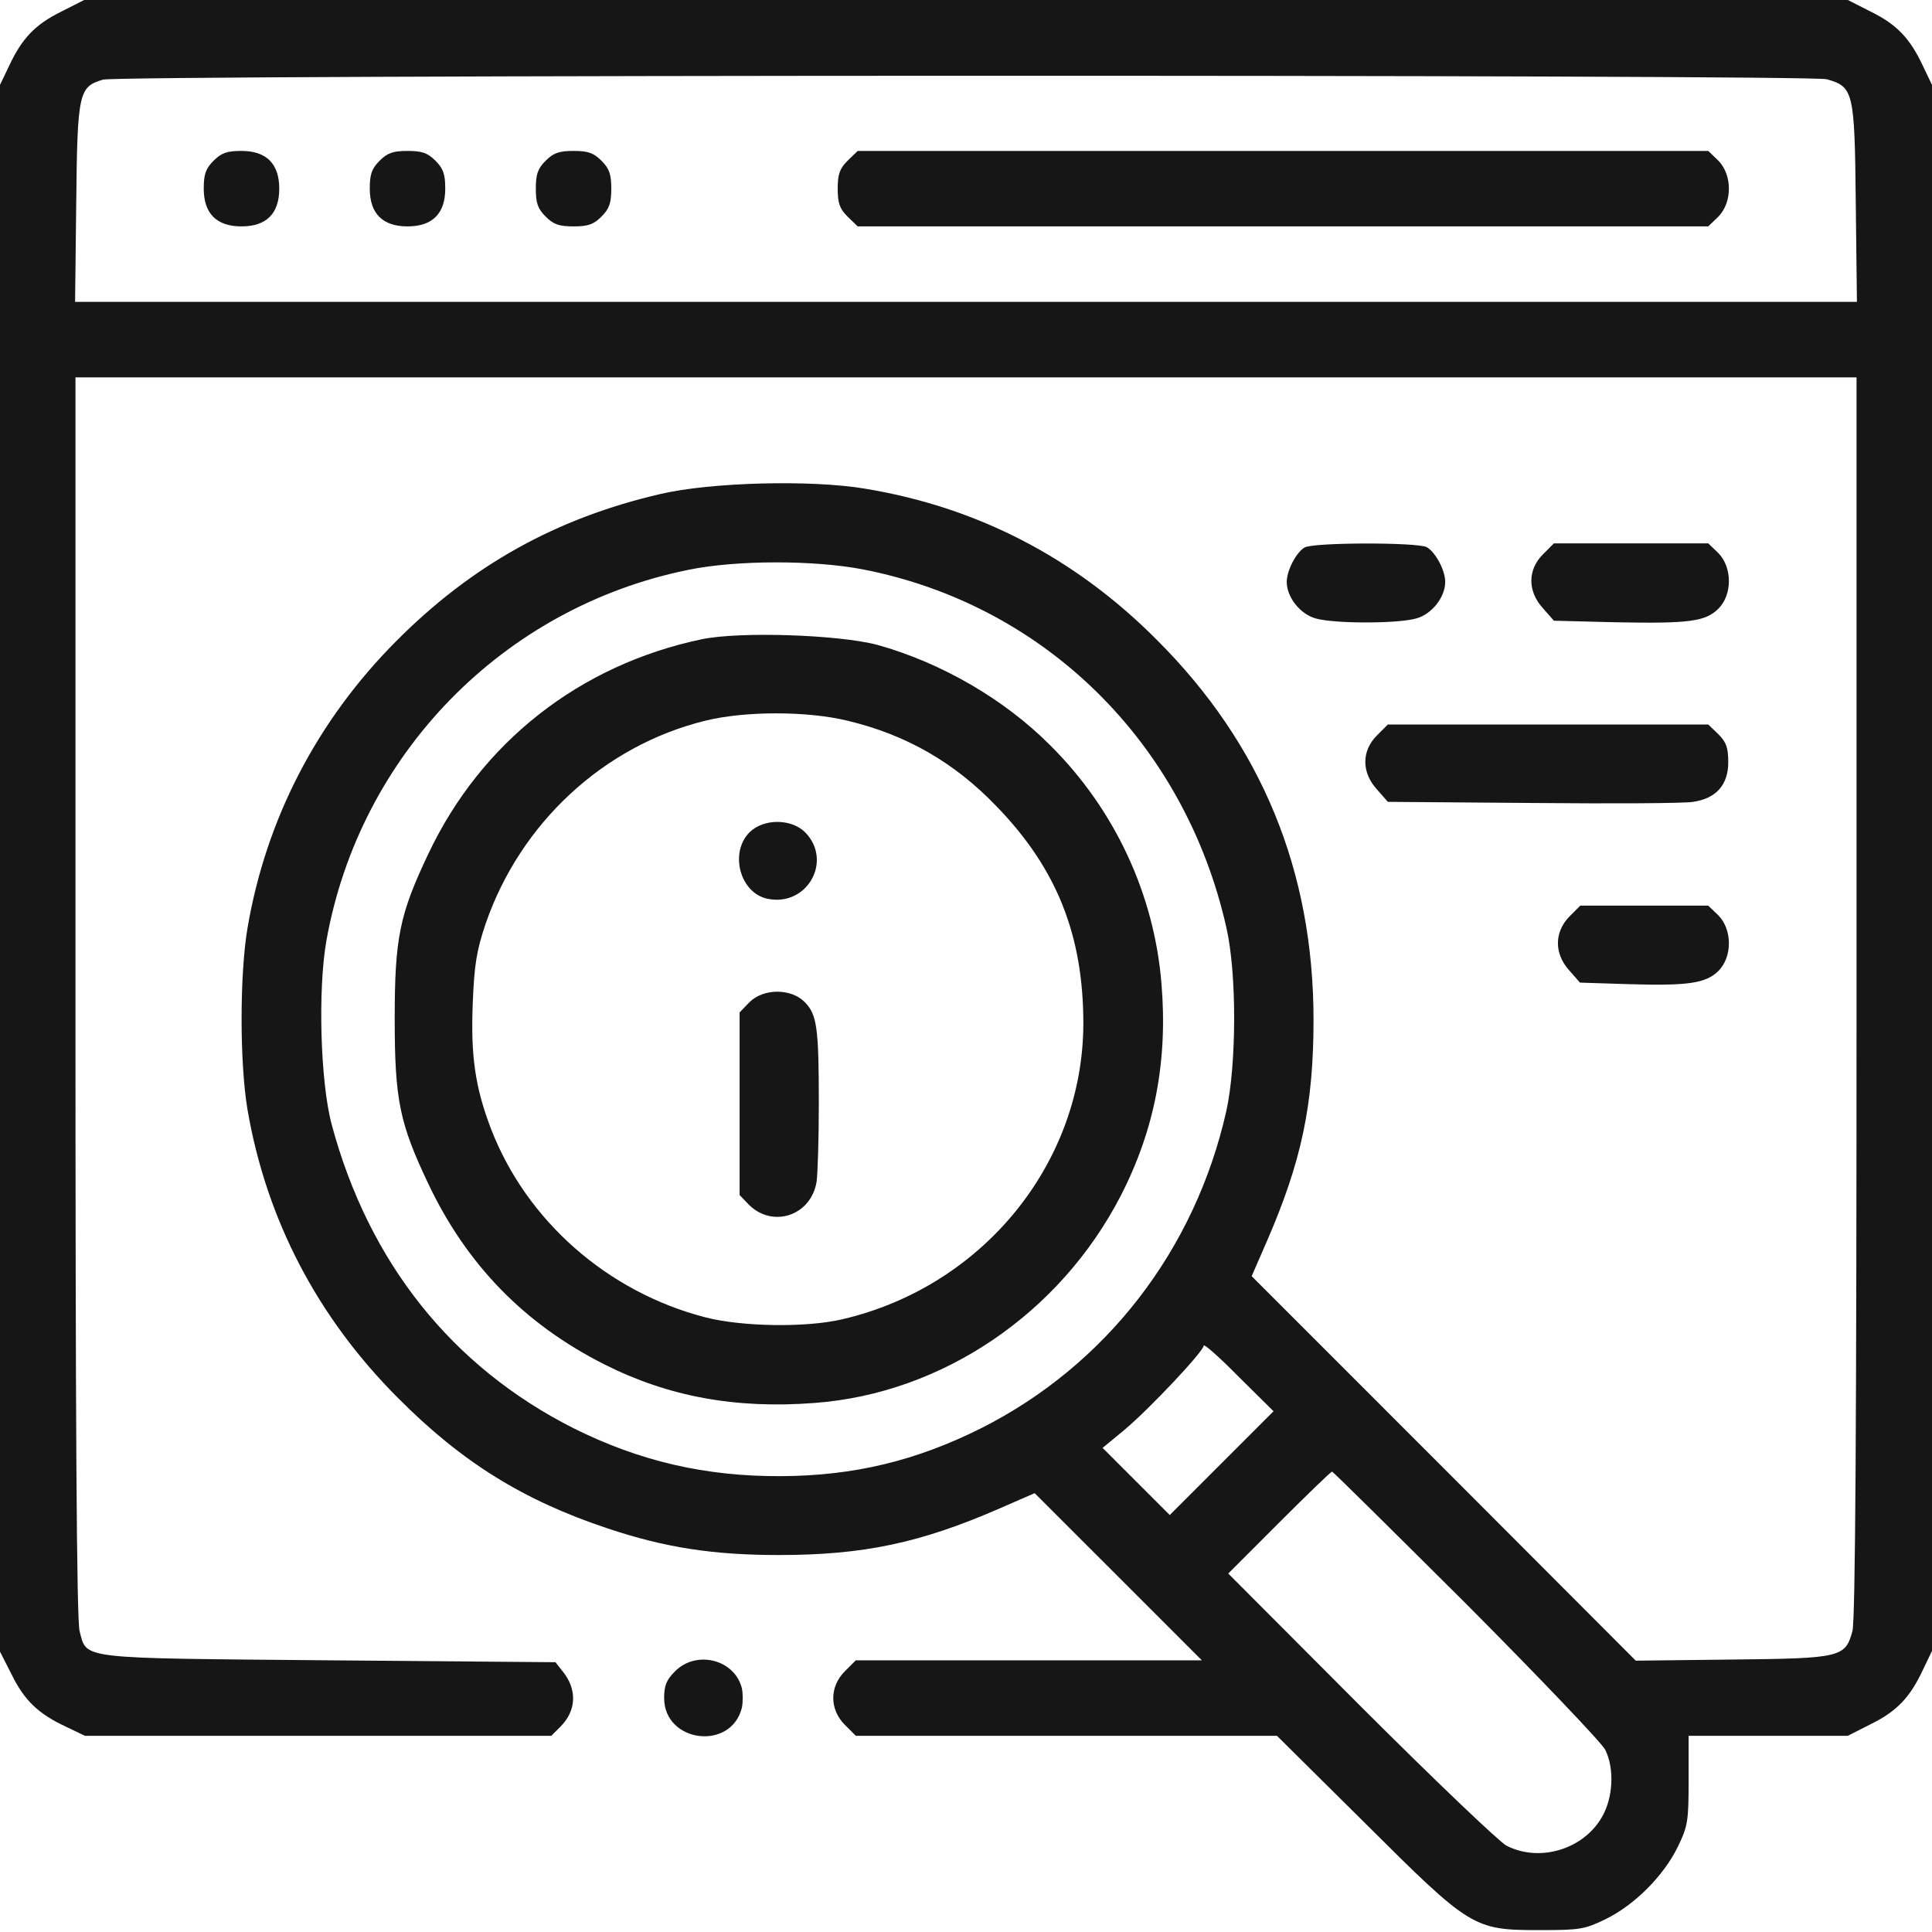
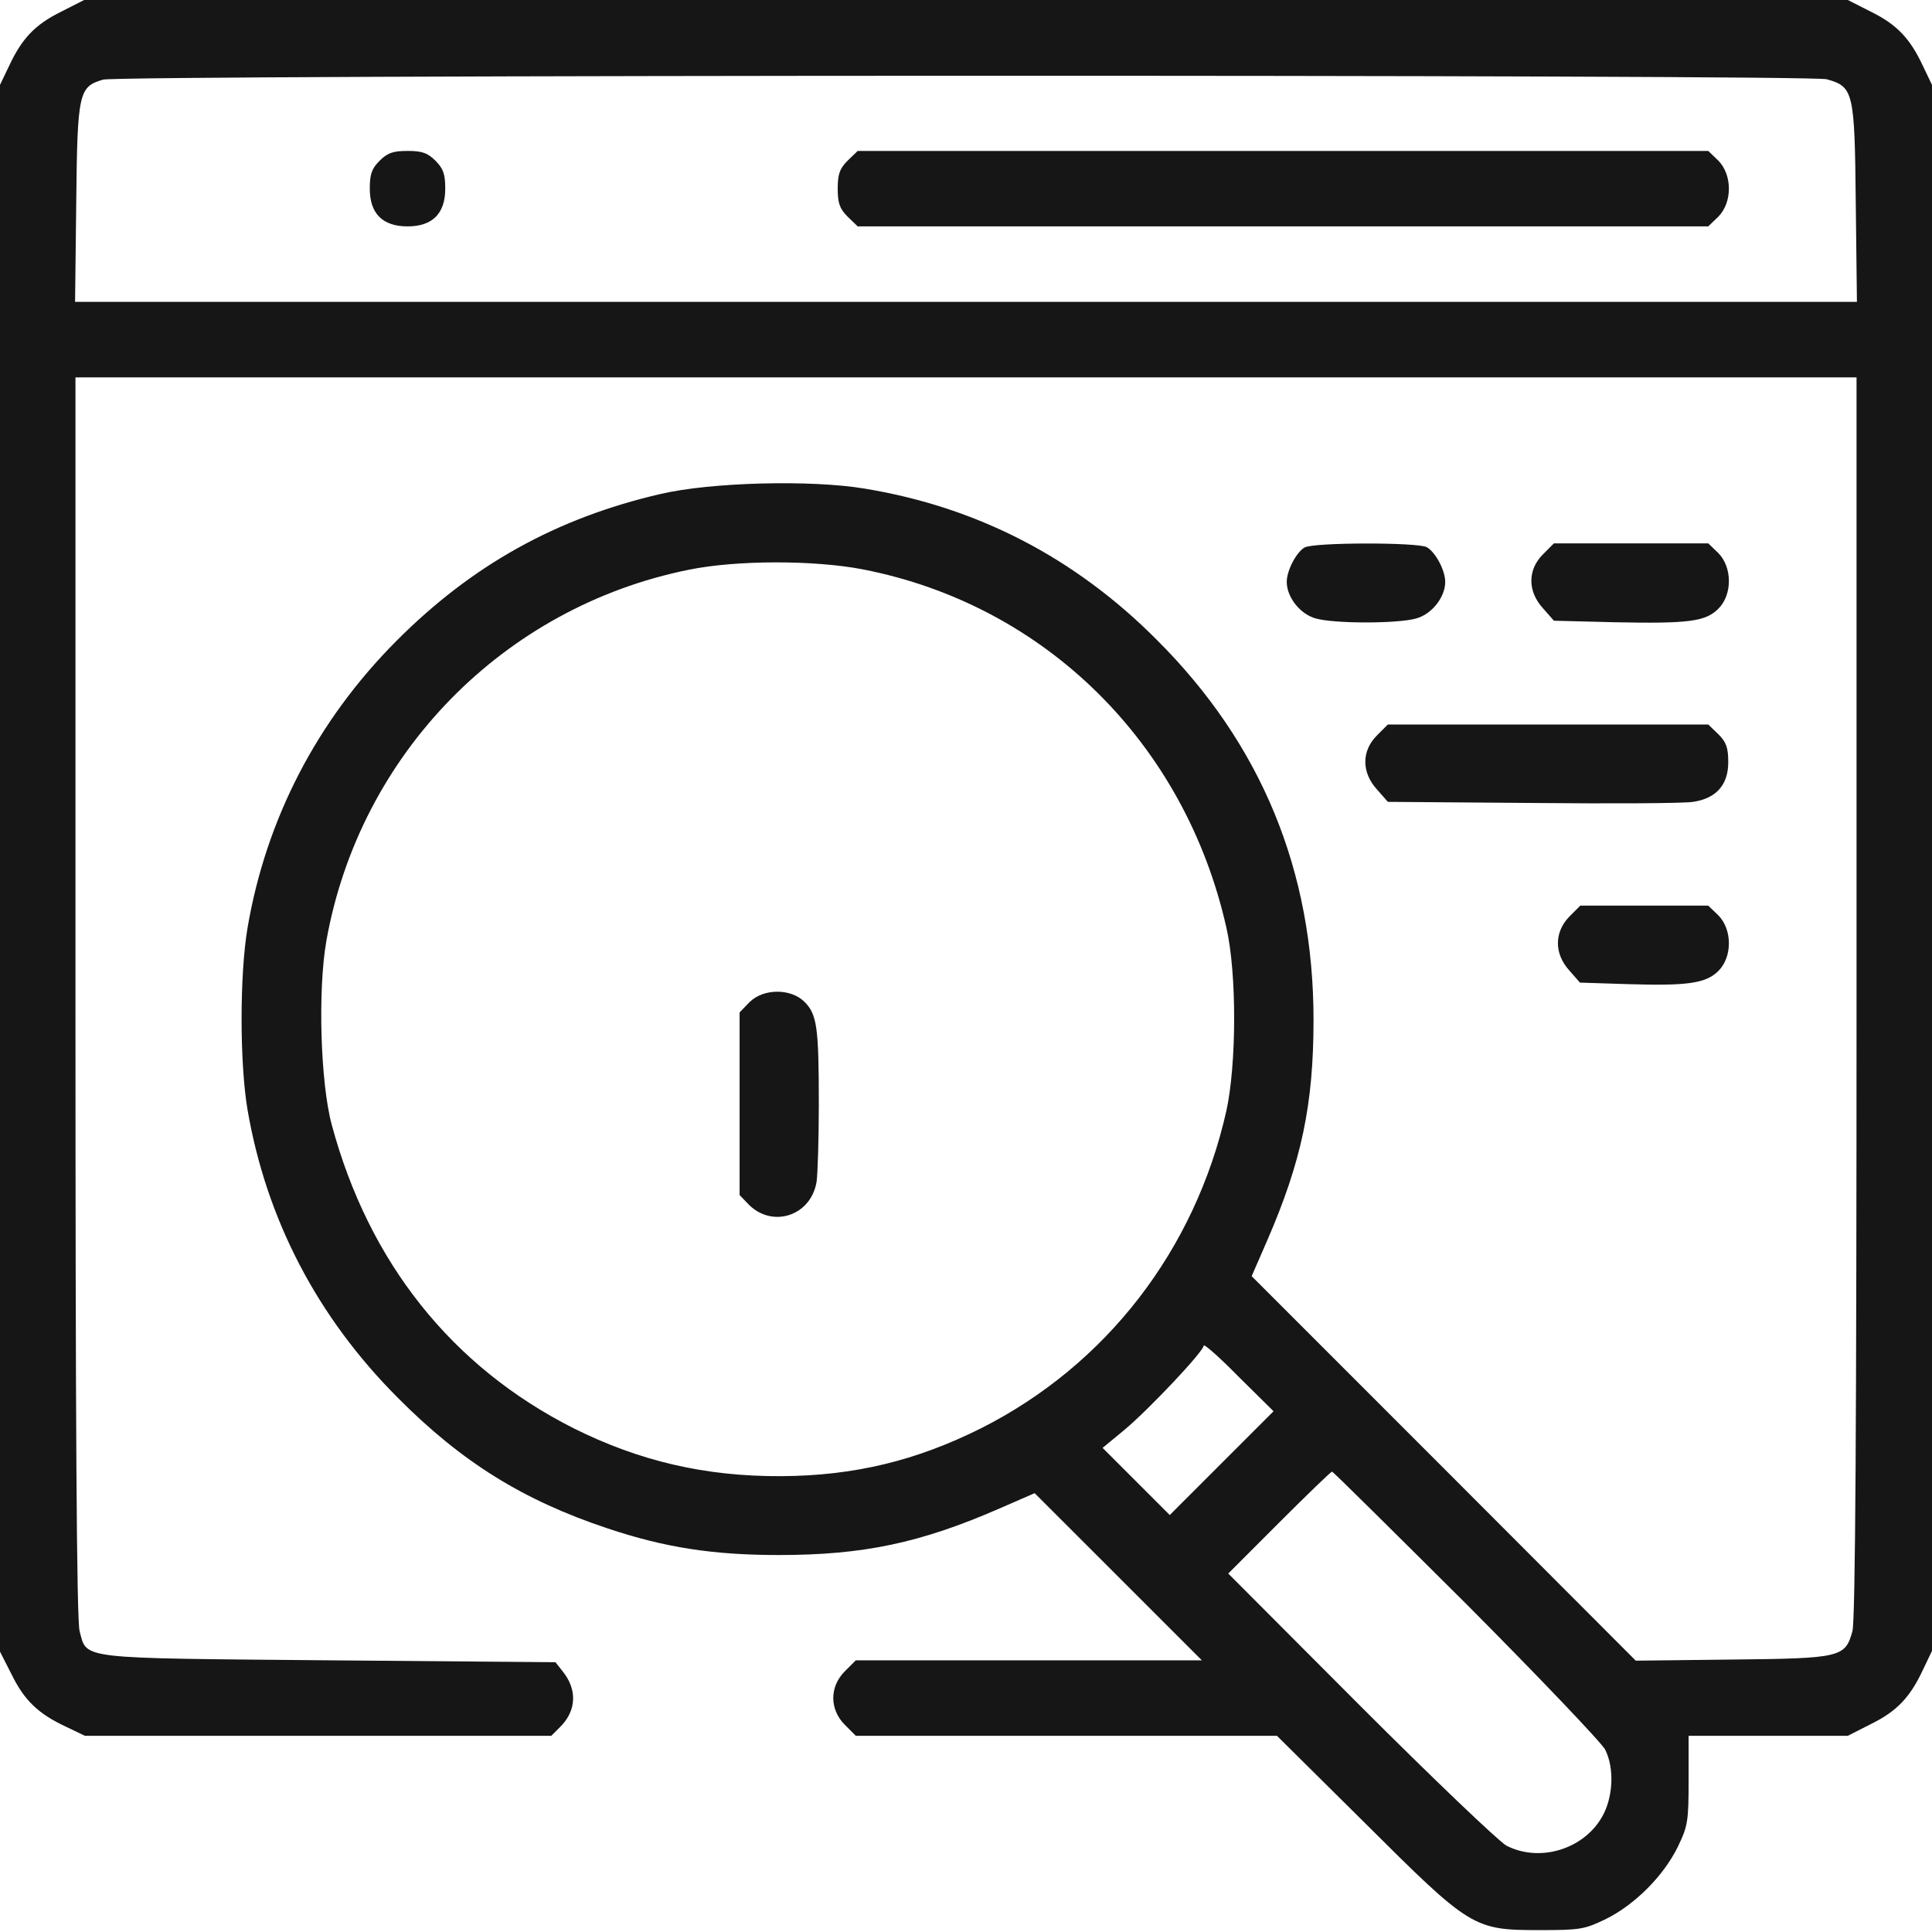
<svg xmlns="http://www.w3.org/2000/svg" width="50" height="50" viewBox="0 0 50 50" fill="none">
  <g clip-path="url(#clip0_2_67)">
    <path d="M1.582 0.303C0.908 0.635 0.566 0.996 0.234 1.709L0 2.197V22.471V42.744L0.303 43.34C0.635 44.014 0.996 44.355 1.709 44.688L2.197 44.922H8.232H14.268L14.502 44.688C14.922 44.268 14.941 43.721 14.56 43.252L14.375 43.018L8.525 42.969C1.973 42.91 2.256 42.949 2.061 42.217C1.982 41.963 1.953 36.65 1.953 25.801V9.766H25H48.047V25.801C48.047 36.65 48.018 41.963 47.94 42.217C47.754 42.891 47.647 42.92 44.824 42.949L42.334 42.978L37.363 37.998L32.393 33.027L32.793 32.109C33.682 30.059 33.994 28.594 33.994 26.396C33.994 22.539 32.647 19.258 29.932 16.553C27.822 14.434 25.293 13.125 22.383 12.646C20.986 12.412 18.398 12.48 17.1 12.783C14.395 13.408 12.207 14.629 10.254 16.592C8.203 18.652 6.885 21.201 6.406 24.014C6.201 25.225 6.201 27.51 6.406 28.721C6.895 31.562 8.213 34.092 10.303 36.182C11.953 37.842 13.545 38.828 15.713 39.551C17.197 40.049 18.447 40.244 20.156 40.244C22.344 40.244 23.818 39.932 25.859 39.043L26.777 38.643L28.936 40.801L31.104 42.969H26.631H22.148L21.865 43.252C21.465 43.652 21.465 44.238 21.865 44.639L22.148 44.922H27.598H33.047L35.303 47.158C38.057 49.902 38.125 49.951 39.844 49.951C40.889 49.951 41.006 49.932 41.553 49.668C42.305 49.297 43.047 48.555 43.418 47.803C43.682 47.256 43.701 47.139 43.701 46.065V44.922H45.762H47.822L48.418 44.619C49.092 44.287 49.434 43.926 49.766 43.213L50 42.725V22.461V2.197L49.766 1.709C49.434 0.996 49.092 0.635 48.418 0.303L47.822 0H25H2.178L1.582 0.303ZM47.275 2.051C47.969 2.246 47.998 2.363 48.027 5.244L48.057 7.812H25H1.943L1.973 5.244C2.002 2.383 2.041 2.246 2.666 2.061C3.115 1.934 46.816 1.924 47.275 2.051ZM22.334 14.736C27.041 15.654 30.664 19.229 31.738 24.004C32.012 25.195 32.002 27.549 31.738 28.75C30.928 32.353 28.623 35.332 25.391 36.963C23.711 37.803 22.109 38.193 20.215 38.203C18.252 38.213 16.543 37.812 14.844 36.963C11.69 35.371 9.541 32.666 8.584 29.102C8.291 28.008 8.223 25.615 8.447 24.346C9.307 19.521 13.027 15.713 17.822 14.746C19.053 14.492 21.074 14.492 22.334 14.736ZM31.621 37.861L30.273 39.209L29.404 38.34L28.535 37.471L29.092 37.012C29.746 36.465 31.152 34.971 31.152 34.824C31.152 34.766 31.562 35.127 32.051 35.625L32.959 36.523L31.621 37.861ZM37.959 41.523C39.844 43.418 41.455 45.107 41.543 45.283C41.787 45.772 41.748 46.533 41.455 47.031C40.967 47.871 39.834 48.203 38.984 47.764C38.789 47.656 37.09 46.035 35.205 44.15L31.787 40.723L33.105 39.404C33.828 38.682 34.443 38.086 34.473 38.086C34.502 38.086 36.065 39.639 37.959 41.523Z" fill="#161616" />
-     <path d="M5.527 4.16C5.322 4.365 5.273 4.512 5.273 4.883C5.273 5.527 5.605 5.859 6.25 5.859C6.895 5.859 7.227 5.527 7.227 4.883C7.227 4.238 6.895 3.906 6.25 3.906C5.879 3.906 5.732 3.955 5.527 4.16Z" fill="#161616" />
    <path d="M9.824 4.16C9.619 4.365 9.57 4.512 9.57 4.883C9.57 5.527 9.902 5.859 10.547 5.859C11.191 5.859 11.523 5.527 11.523 4.883C11.523 4.512 11.475 4.365 11.27 4.16C11.065 3.955 10.918 3.906 10.547 3.906C10.176 3.906 10.029 3.955 9.824 4.16Z" fill="#161616" />
-     <path d="M14.121 4.16C13.916 4.365 13.867 4.512 13.867 4.883C13.867 5.254 13.916 5.4 14.121 5.605C14.326 5.811 14.473 5.859 14.844 5.859C15.215 5.859 15.361 5.811 15.566 5.605C15.771 5.4 15.82 5.254 15.82 4.883C15.82 4.512 15.771 4.365 15.566 4.16C15.361 3.955 15.215 3.906 14.844 3.906C14.473 3.906 14.326 3.955 14.121 4.16Z" fill="#161616" />
    <path d="M21.934 4.16C21.729 4.365 21.68 4.512 21.68 4.883C21.68 5.254 21.729 5.4 21.934 5.605L22.197 5.859H33.203H44.209L44.473 5.605C44.834 5.234 44.834 4.531 44.473 4.16L44.209 3.906H33.203H22.197L21.934 4.16Z" fill="#161616" />
-     <path d="M18.164 16.543C15 17.207 12.451 19.209 11.084 22.1C10.342 23.662 10.215 24.268 10.215 26.367C10.215 28.467 10.342 29.072 11.084 30.635C12.08 32.734 13.574 34.268 15.645 35.312C17.295 36.143 19.033 36.465 21.074 36.309C24.385 36.065 27.432 33.994 29.004 30.947C29.883 29.238 30.225 27.461 30.059 25.459C29.873 23.145 28.848 20.947 27.188 19.297C25.996 18.096 24.355 17.148 22.705 16.689C21.709 16.426 19.16 16.338 18.164 16.543ZM21.934 18.652C23.447 19.014 24.697 19.727 25.791 20.869C27.354 22.48 28.037 24.209 28.037 26.494C28.027 30.107 25.439 33.291 21.807 34.141C20.859 34.365 19.199 34.336 18.252 34.092C15.723 33.438 13.623 31.592 12.705 29.209C12.295 28.135 12.178 27.314 12.236 25.938C12.275 24.971 12.334 24.6 12.568 23.906C13.467 21.299 15.625 19.297 18.252 18.652C19.277 18.398 20.889 18.398 21.934 18.652Z" fill="#161616" />
-     <path d="M19.395 21.543C18.867 22.08 19.16 23.125 19.873 23.262C20.898 23.467 21.562 22.266 20.83 21.533C20.469 21.182 19.756 21.182 19.395 21.543Z" fill="#161616" />
    <path d="M19.395 25.938L19.141 26.201V28.564V30.928L19.385 31.182C20 31.787 20.986 31.465 21.133 30.586C21.162 30.391 21.191 29.473 21.191 28.564C21.191 26.582 21.143 26.25 20.82 25.928C20.469 25.576 19.756 25.576 19.395 25.938Z" fill="#161616" />
    <path d="M33.76 14.17C33.545 14.297 33.301 14.766 33.301 15.059C33.301 15.459 33.652 15.898 34.053 16.006C34.531 16.143 36.172 16.143 36.65 16.006C37.051 15.898 37.402 15.459 37.402 15.059C37.402 14.756 37.148 14.287 36.924 14.16C36.68 14.033 33.994 14.033 33.76 14.17Z" fill="#161616" />
    <path d="M39.932 14.346C39.531 14.746 39.531 15.303 39.932 15.742L40.215 16.064L41.797 16.104C43.721 16.143 44.141 16.084 44.473 15.752C44.834 15.391 44.834 14.688 44.473 14.316L44.209 14.062H42.217H40.215L39.932 14.346Z" fill="#161616" />
    <path d="M35.635 19.033C35.234 19.434 35.234 19.99 35.635 20.43L35.918 20.752L39.668 20.781C41.728 20.801 43.594 20.791 43.818 20.752C44.414 20.664 44.727 20.312 44.727 19.727C44.727 19.355 44.678 19.209 44.473 19.004L44.209 18.75H40.068H35.918L35.635 19.033Z" fill="#161616" />
    <path d="M40.615 23.721C40.225 24.121 40.215 24.678 40.615 25.117L40.889 25.43L42.119 25.469C43.682 25.518 44.15 25.449 44.473 25.127C44.834 24.766 44.834 24.062 44.473 23.691L44.209 23.438H42.559H40.898L40.615 23.721Z" fill="#161616" />
-     <path d="M17.471 43.252C17.246 43.477 17.188 43.623 17.188 43.945C17.188 45.098 18.916 45.322 19.199 44.199C19.229 44.062 19.229 43.828 19.199 43.691C19.014 42.949 18.027 42.695 17.471 43.252Z" fill="#161616" />
  </g>
  <defs>
    <clipPath id="clip0_2_67">
      <rect width="50" height="50" fill="white" />
    </clipPath>
  </defs>
</svg>